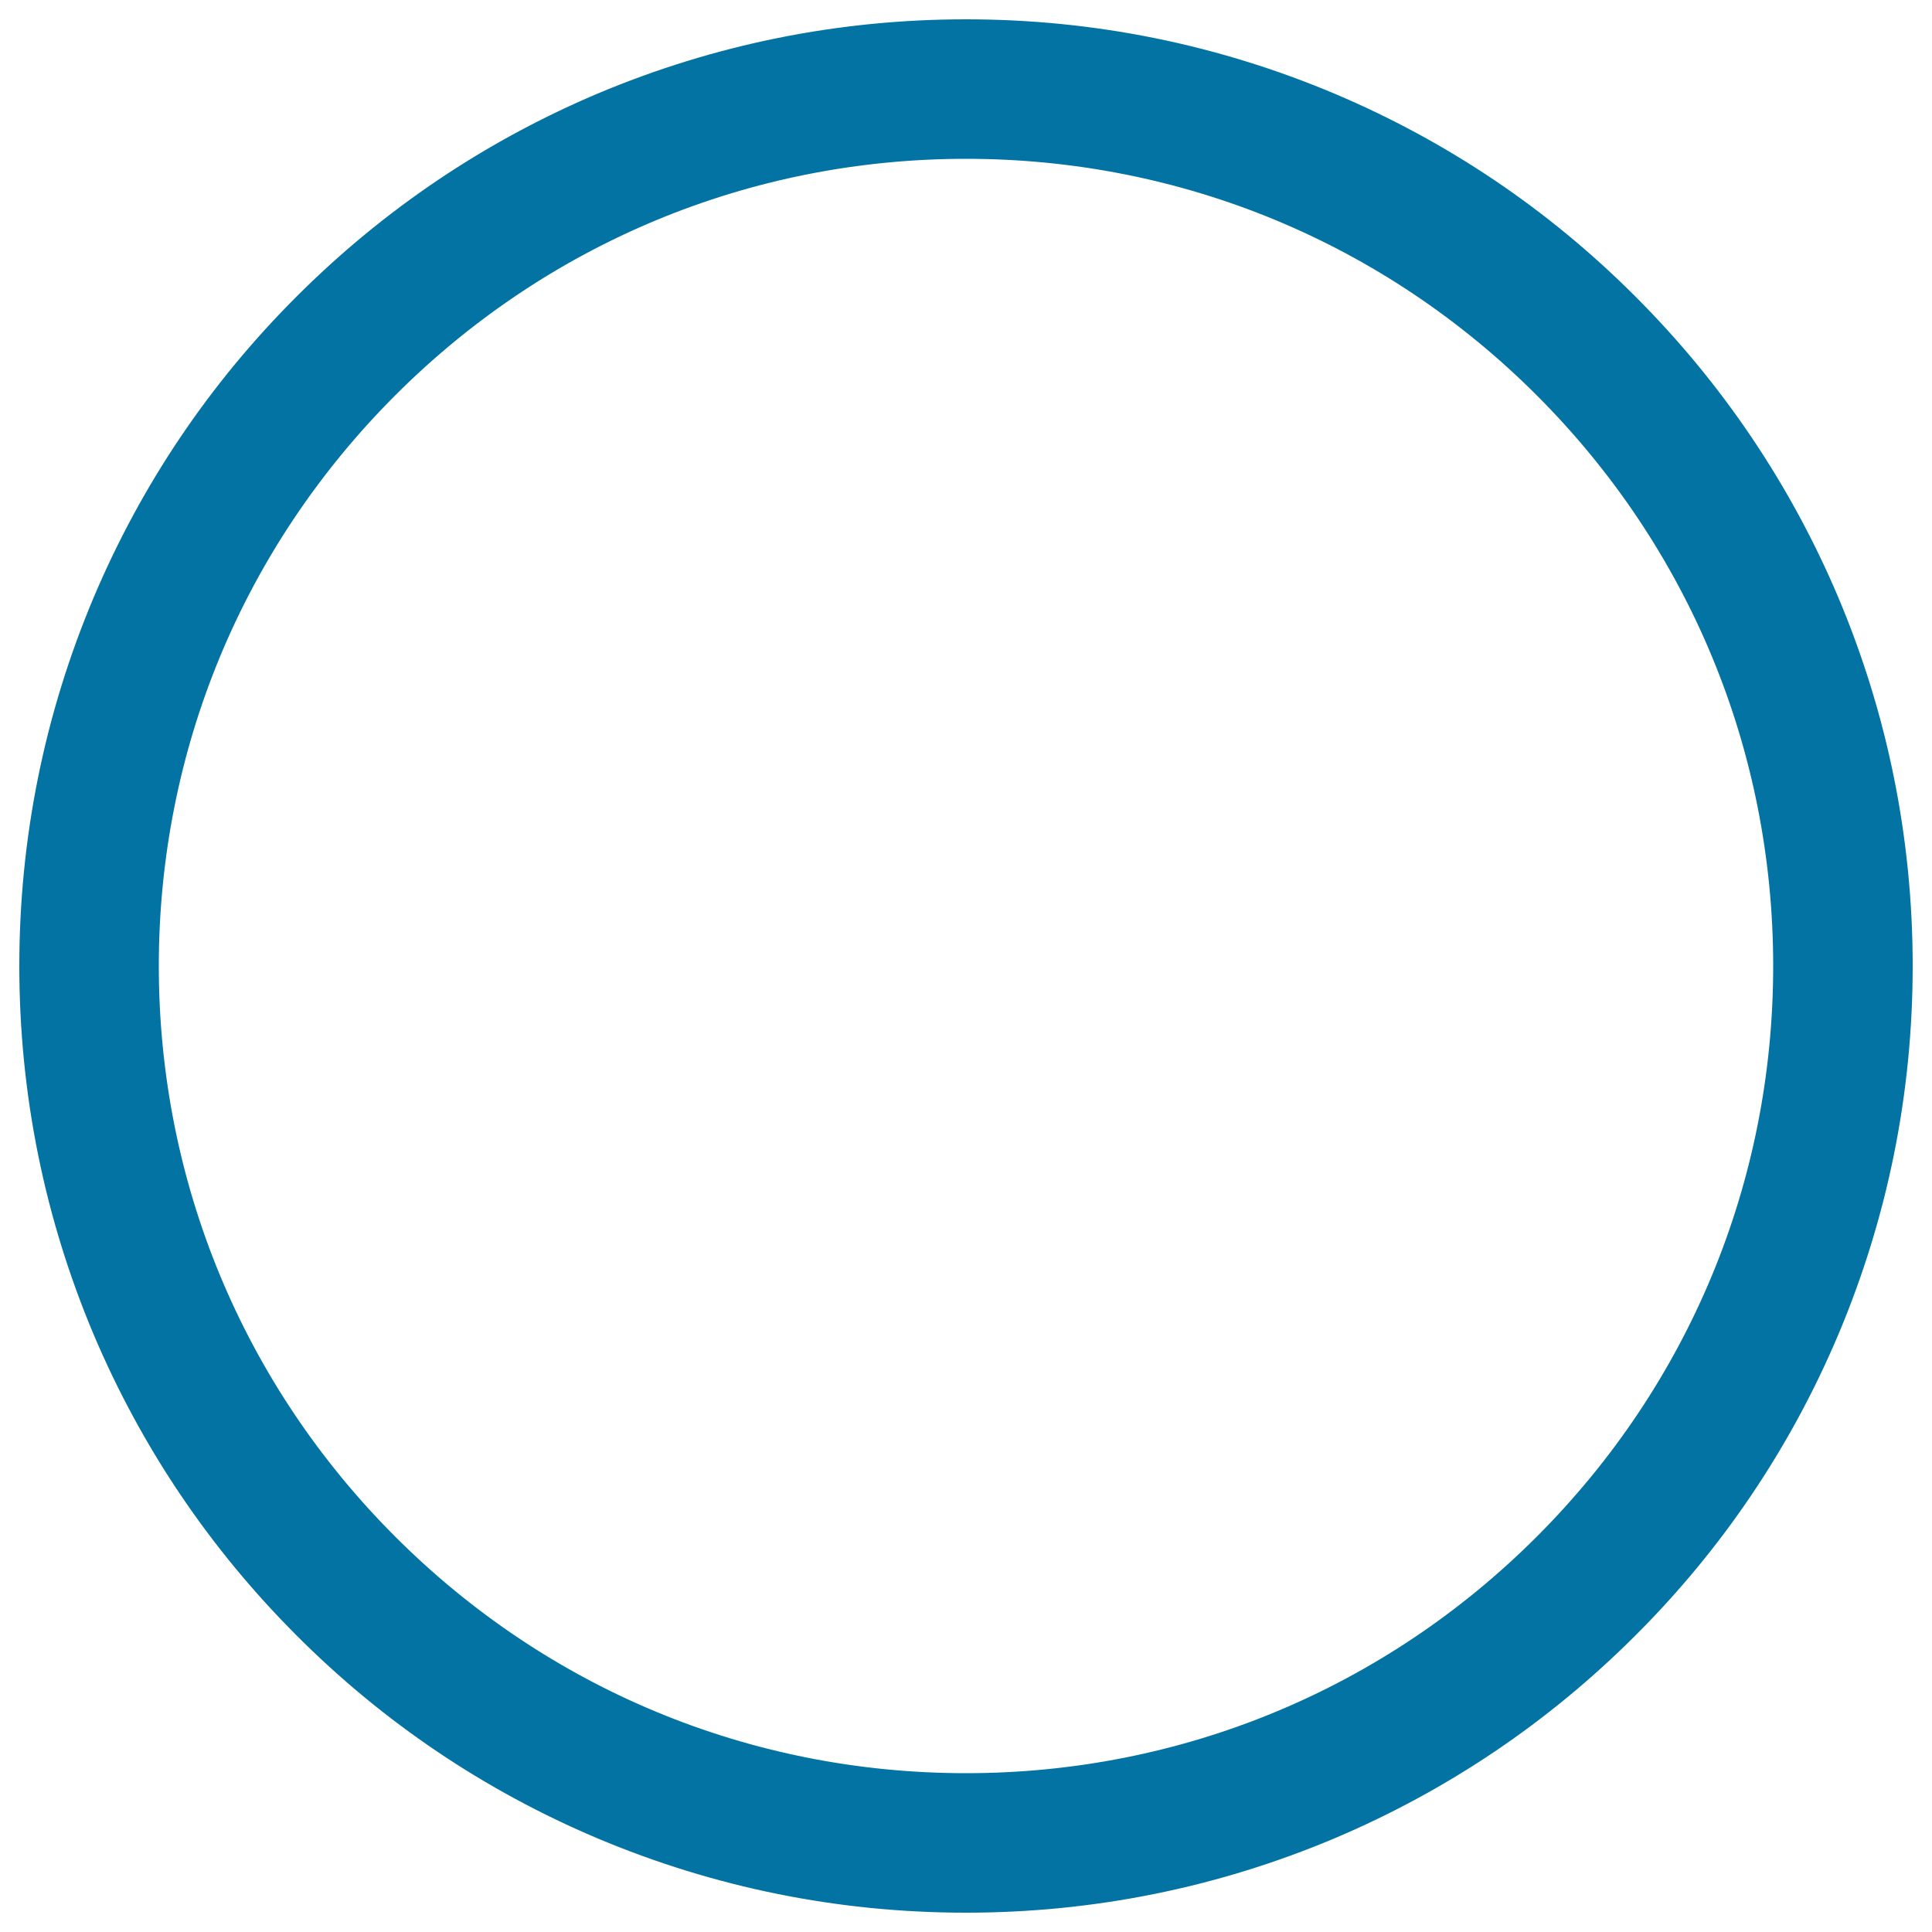
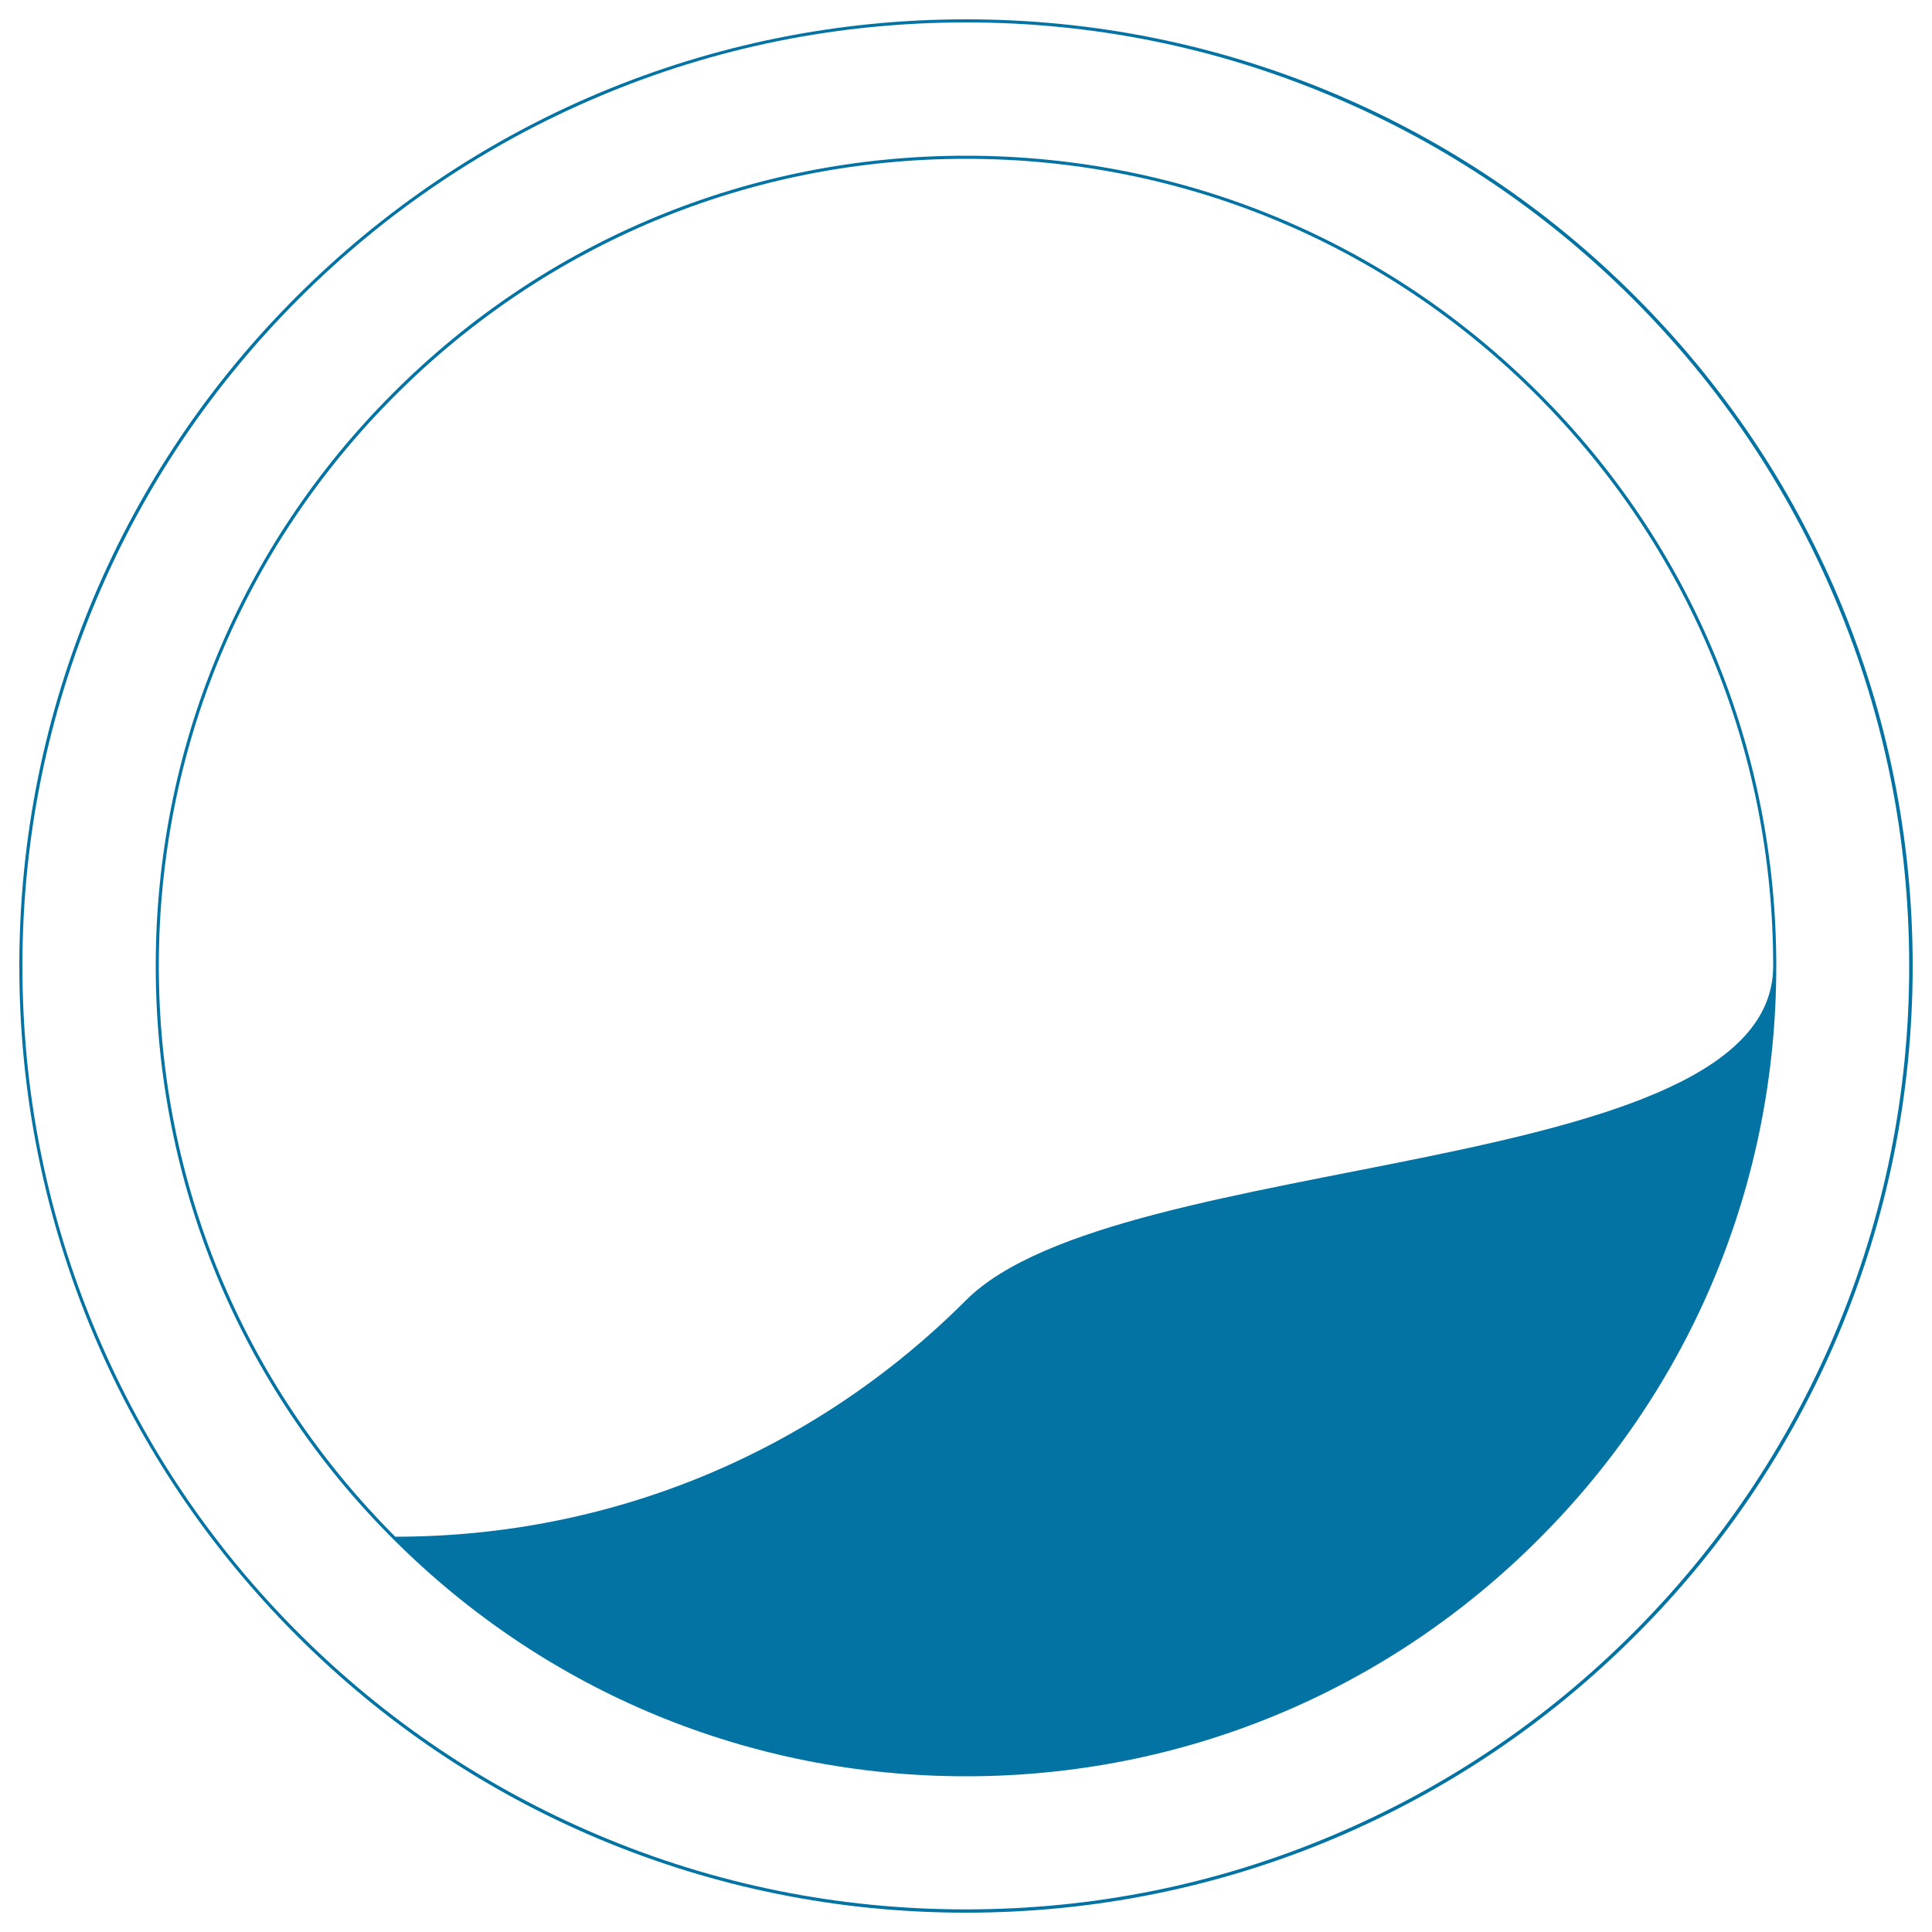
<svg xmlns="http://www.w3.org/2000/svg" viewBox="0 0 1000 1000" style="fill:#0273a2">
  <title>Circle Outline SVG icon</title>
  <g>
    <g>
      <g>
-         <path d="M845.9,154.1C801,109.2,748.7,73.9,690.4,49.3C630.1,23.8,566,10.8,500,10.8c-66,0-130.1,12.9-190.4,38.5C251.3,73.9,199,109.2,154.1,154.1C109.2,199,73.9,251.3,49.3,309.6C23.8,369.9,10.8,434,10.8,500c0,66,12.9,130.1,38.5,190.4c24.6,58.3,59.9,110.6,104.8,155.5c44.9,44.9,97.2,80.2,155.5,104.8c60.4,25.5,124.4,38.5,190.4,38.5c66,0,130.1-12.9,190.4-38.5c58.3-24.6,110.6-59.9,155.5-104.8c44.9-44.9,80.2-97.2,104.8-155.5c25.5-60.4,38.5-124.4,38.5-190.4c0-66-12.9-130.1-38.5-190.4C926.1,251.3,890.8,199,845.9,154.1z M500,918.6C268.8,918.6,81.4,731.2,81.4,500C81.4,268.8,268.8,81.4,500,81.4c231.2,0,418.6,187.4,418.6,418.6C918.6,731.2,731.2,918.6,500,918.6z" />
-         <path d="M500,990c-66.1,0-130.3-13-190.8-38.5c-58.4-24.7-110.8-60-155.7-105c-45-45-80.3-97.4-105-155.7C23,630.3,10,566.1,10,500c0-66.1,13-130.3,38.5-190.8c24.7-58.4,60-110.8,105-155.7c45-45,97.4-80.3,155.7-105C369.7,23,433.9,10,500,10c66.1,0,130.3,13,190.8,38.5c58.4,24.7,110.8,60,155.7,105c45,45,80.3,97.4,105,155.7C977,369.7,990,433.9,990,500c0,66.1-13,130.3-38.5,190.8c-24.7,58.4-60,110.8-105,155.7c-45,45-97.4,80.3-155.7,105C630.3,977,566.1,990,500,990z M500,11.6c-65.9,0-129.9,12.9-190.1,38.4c-58.2,24.6-110.4,59.8-155.2,104.6c-44.8,44.8-80,97-104.6,155.2C24.6,370.1,11.6,434.1,11.6,500s12.9,129.9,38.4,190.1c24.6,58.2,59.8,110.4,104.6,155.2c44.8,44.8,97,80,155.2,104.6c60.3,25.5,124.2,38.4,190.1,38.4c65.9,0,129.9-12.9,190.1-38.4c58.2-24.6,110.4-59.8,155.2-104.6c44.8-44.8,80-97,104.6-155.2c25.5-60.3,38.4-124.2,38.4-190.1c0-65.9-12.9-129.9-38.4-190.1c-24.6-58.2-59.8-110.4-104.6-155.2c-44.8-44.8-97-80-155.2-104.6C629.9,24.6,565.9,11.6,500,11.6z M500,919.4c-112,0-217.4-43.6-296.6-122.9C124.2,717.4,80.6,612,80.6,500c0-112,43.6-217.4,122.9-296.6C282.6,124.2,388,80.6,500,80.6c112,0,217.4,43.6,296.6,122.9C875.8,282.6,919.4,388,919.4,500c0,112-43.6,217.4-122.9,296.6C717.4,875.8,612,919.4,500,919.4z M500,82.2c-111.6,0-216.5,43.5-295.4,122.4C125.7,283.5,82.2,388.4,82.2,500c0,111.6,43.5,216.5,122.4,295.4S388.4,917.8,500,917.8c111.6,0,216.5-43.5,295.4-122.4S917.8,611.6,917.8,500c0-111.6-43.5-216.5-122.4-295.4C716.5,125.7,611.6,82.2,500,82.2z" />
+         <path d="M500,990c-66.1,0-130.3-13-190.8-38.5c-58.4-24.7-110.8-60-155.7-105c-45-45-80.3-97.4-105-155.7C23,630.3,10,566.1,10,500c0-66.1,13-130.3,38.5-190.8c24.7-58.4,60-110.8,105-155.7c45-45,97.4-80.3,155.7-105C369.7,23,433.9,10,500,10c66.1,0,130.3,13,190.8,38.5c58.4,24.7,110.8,60,155.7,105c45,45,80.3,97.4,105,155.7C977,369.7,990,433.9,990,500c0,66.1-13,130.3-38.5,190.8c-24.7,58.4-60,110.8-105,155.7c-45,45-97.4,80.3-155.7,105C630.3,977,566.1,990,500,990z M500,11.6c-65.9,0-129.9,12.9-190.1,38.4c-58.2,24.6-110.4,59.8-155.2,104.6c-44.8,44.8-80,97-104.6,155.2C24.6,370.1,11.6,434.1,11.6,500s12.9,129.9,38.4,190.1c24.6,58.2,59.8,110.4,104.6,155.2c44.8,44.8,97,80,155.2,104.6c60.3,25.5,124.2,38.4,190.1,38.4c65.9,0,129.9-12.9,190.1-38.4c58.2-24.6,110.4-59.8,155.2-104.6c44.8-44.8,80-97,104.6-155.2c25.5-60.3,38.4-124.2,38.4-190.1c0-65.9-12.9-129.9-38.4-190.1c-24.6-58.2-59.8-110.4-104.6-155.2c-44.8-44.8-97-80-155.2-104.6C629.9,24.6,565.9,11.6,500,11.6z M500,919.4c-112,0-217.4-43.6-296.6-122.9C124.2,717.4,80.6,612,80.6,500c0-112,43.6-217.4,122.9-296.6C282.6,124.2,388,80.6,500,80.6c112,0,217.4,43.6,296.6,122.9C875.8,282.6,919.4,388,919.4,500c0,112-43.6,217.4-122.9,296.6C717.4,875.8,612,919.4,500,919.4z M500,82.2c-111.6,0-216.5,43.5-295.4,122.4C125.7,283.5,82.2,388.4,82.2,500c0,111.6,43.5,216.5,122.4,295.4c111.6,0,216.5-43.5,295.4-122.4S917.8,611.6,917.8,500c0-111.6-43.5-216.5-122.4-295.4C716.5,125.7,611.6,82.2,500,82.2z" />
      </g>
    </g>
  </g>
</svg>